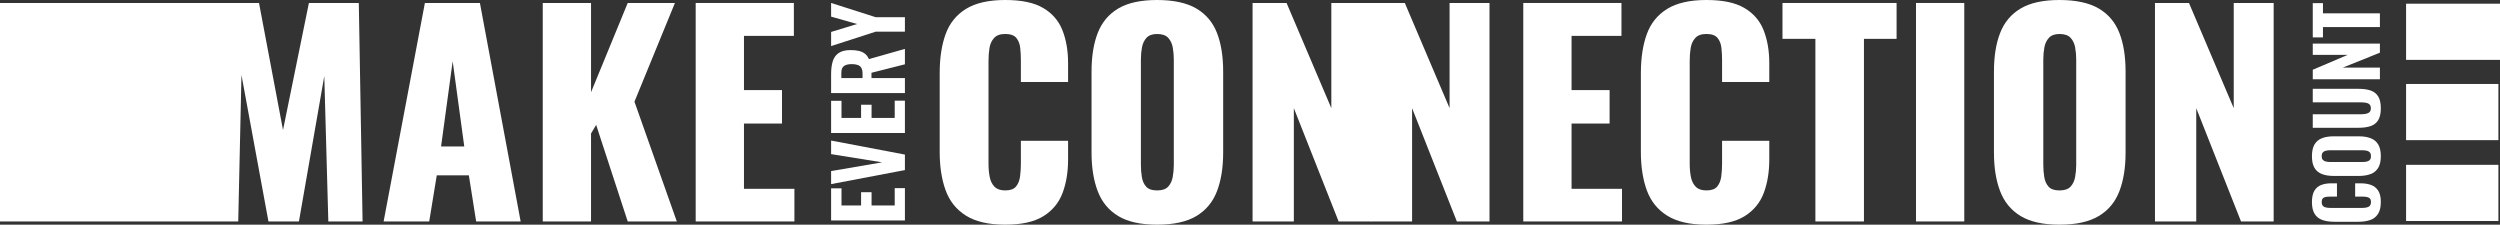
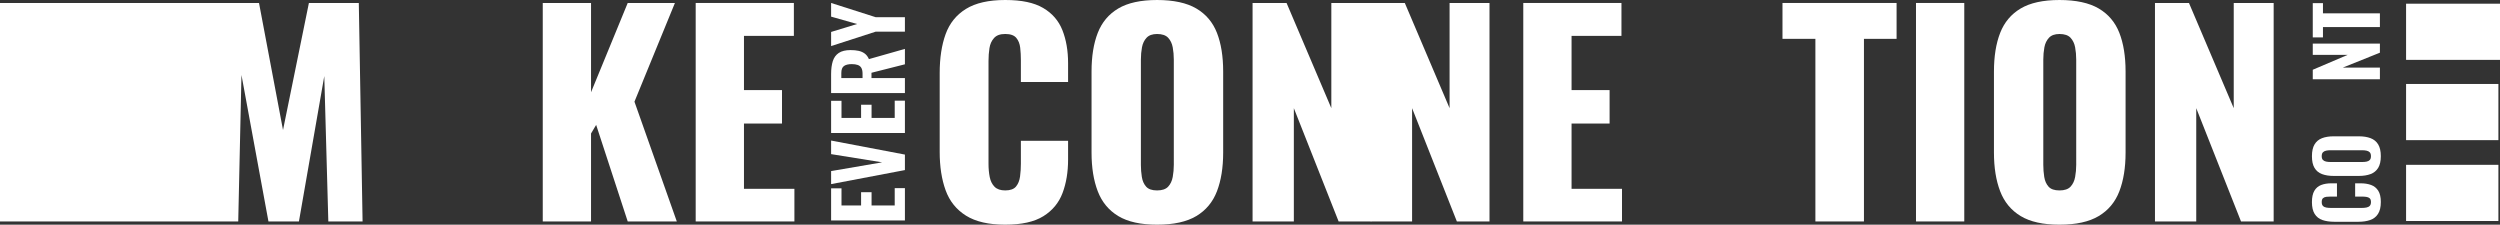
<svg xmlns="http://www.w3.org/2000/svg" id="Layer_2" width="1533.03mm" height="137.78mm" viewBox="0 0 4345.6 390.55">
  <rect x="0" y="0" width="4345.6" height="390.55" fill="#333333" stroke="none" />
  <defs>
    <style>.cls-1{fill:#fff;}</style>
  </defs>
  <g id="Layer_1-2">
    <rect class="cls-1" x="4182.35" y="6.42" width="163.25" height="97.64" />
    <rect class="cls-1" x="4182.35" y="145.96" width="160.47" height="97.64" />
    <rect class="cls-1" x="4182.35" y="286.5" width="160.47" height="97.64" />
    <polygon class="cls-1" points="630.25 384.93 570.71 384.93 563.68 132.22 519.61 384.93 466.63 384.93 419.74 130.34 414.11 384.93 0 384.93 0 5.16 450.22 5.16 491.94 225.99 536.95 5.16 623.69 5.16 630.25 384.93" />
-     <path class="cls-1" d="M666.82,384.93L738.56,5.16h95.65l70.8,379.77h-77.36l-12.66-80.17h-55.79l-13.13,80.17h-79.24ZM766.69,254.59h40.32l-20.16-148.16-20.16,148.16Z" />
    <path class="cls-1" d="M943.44,384.93V5.16h83.92v155.19l63.76-155.19h82.05l-70.33,171.6,73.61,208.17h-85.33l-54.86-167.85-8.91,15v152.85h-83.92Z" />
    <path class="cls-1" d="M1209.27,384.93V5.16h170.66v57.2h-86.74v94.24h66.11v58.14h-66.11v113.46h87.68v56.73h-171.6Z" />
    <path class="cls-1" d="M1747.34,390.55c-28.76,0-51.5-5.24-68.22-15.71-16.72-10.47-28.53-25.16-35.4-44.07-6.88-18.91-10.31-41.18-10.31-66.81V127.06c0-26.25,3.44-48.83,10.31-67.75,6.87-18.91,18.67-33.52,35.4-43.84,16.72-10.31,39.46-15.47,68.22-15.47s50.09,4.62,65.87,13.83c15.78,9.22,26.96,22.12,33.52,38.68,6.56,16.57,9.85,35.63,9.85,57.2v32.82h-82.05v-37.98c0-7.5-.4-14.69-1.17-21.57-.78-6.87-3.05-12.58-6.8-17.11-3.75-4.53-10.16-6.8-19.22-6.8s-15.24,2.34-19.46,7.03c-4.22,4.69-6.88,10.55-7.97,17.58-1.1,7.03-1.64,14.46-1.64,22.27v178.63c0,8.44.7,16.18,2.11,23.21,1.41,7.03,4.22,12.66,8.44,16.88s10.39,6.33,18.52,6.33c8.75,0,15-2.26,18.75-6.8,3.75-4.53,6.1-10.39,7.03-17.58.94-7.19,1.41-14.53,1.41-22.04v-39.85h82.05v32.82c0,21.57-3.21,40.87-9.61,57.9-6.41,17.04-17.51,30.48-33.29,40.32-15.79,9.85-37.9,14.77-66.34,14.77Z" />
    <path class="cls-1" d="M2011.29,390.55c-28.45,0-50.95-5-67.51-15-16.57-10-28.45-24.38-35.63-43.13-7.19-18.75-10.78-41.1-10.78-67.04V124.25c0-26.26,3.59-48.6,10.78-67.05,7.19-18.44,19.06-32.58,35.63-42.43,16.56-9.85,39.07-14.77,67.51-14.77s51.49,4.92,68.22,14.77c16.72,9.85,28.67,23.99,35.87,42.43,7.19,18.45,10.78,40.79,10.78,67.05v141.12c0,25.95-3.6,48.29-10.78,67.04-7.19,18.75-19.15,33.13-35.87,43.13-16.72,10-39.46,15-68.22,15ZM2011.29,331.01c8.75,0,15.16-2.18,19.22-6.56,4.06-4.37,6.72-10,7.97-16.88,1.25-6.87,1.88-13.9,1.88-21.1V103.62c0-7.5-.63-14.61-1.88-21.33-1.25-6.72-3.91-12.26-7.97-16.64-4.07-4.37-10.48-6.56-19.22-6.56-8.13,0-14.23,2.19-18.29,6.56-4.07,4.38-6.73,9.93-7.97,16.64-1.25,6.72-1.88,13.83-1.88,21.33v182.85c0,7.19.54,14.23,1.64,21.1,1.09,6.88,3.59,12.5,7.5,16.88,3.9,4.38,10.23,6.56,18.99,6.56Z" />
    <path class="cls-1" d="M2177.27,384.93V5.16h59.08l77.83,182.85V5.16h69.39v379.77h-56.73l-77.83-196.92v196.92h-71.73Z" />
    <path class="cls-1" d="M2382.81,384.93V5.16h59.08l77.83,182.85V5.16h69.39v379.77h-56.73l-77.83-196.92v196.92h-71.73Z" />
    <path class="cls-1" d="M2647.83,384.93V5.16h170.66v57.2h-86.74v94.24h66.11v58.14h-66.11v113.46h87.68v56.73h-171.6Z" />
-     <path class="cls-1" d="M2966.18,390.55c-28.76,0-51.5-5.24-68.22-15.71-16.72-10.47-28.53-25.16-35.4-44.07-6.88-18.91-10.32-41.18-10.32-66.81V127.06c0-26.25,3.44-48.83,10.32-67.75,6.87-18.91,18.67-33.52,35.4-43.84,16.72-10.31,39.46-15.47,68.22-15.47s50.09,4.62,65.87,13.83c15.78,9.22,26.96,22.12,33.52,38.68,6.56,16.57,9.85,35.63,9.85,57.2v32.82h-82.05v-37.98c0-7.5-.4-14.69-1.17-21.57-.78-6.87-3.05-12.58-6.8-17.11-3.75-4.53-10.16-6.8-19.22-6.8s-15.24,2.34-19.46,7.03-6.88,10.55-7.97,17.58c-1.1,7.03-1.64,14.46-1.64,22.27v178.63c0,8.44.7,16.18,2.11,23.21,1.41,7.03,4.22,12.66,8.44,16.88s10.39,6.33,18.52,6.33c8.75,0,15-2.26,18.75-6.8,3.75-4.53,6.1-10.39,7.03-17.58.94-7.19,1.41-14.53,1.41-22.04v-39.85h82.05v32.82c0,21.57-3.21,40.87-9.61,57.9-6.41,17.04-17.51,30.48-33.29,40.32-15.79,9.85-37.9,14.77-66.34,14.77Z" />
    <path class="cls-1" d="M3155.59,384.93V67.51h-57.2V5.16h198.32v62.36h-56.73v317.41h-84.39Z" />
    <path class="cls-1" d="M3330.46,384.93V5.16h83.92v379.77h-83.92Z" />
    <path class="cls-1" d="M3579.89,390.55c-28.45,0-50.95-5-67.51-15-16.57-10-28.45-24.38-35.63-43.13-7.19-18.75-10.78-41.1-10.78-67.04V124.25c0-26.26,3.59-48.6,10.78-67.05,7.19-18.44,19.06-32.58,35.63-42.43,16.56-9.85,39.07-14.77,67.51-14.77s51.49,4.92,68.22,14.77c16.72,9.85,28.67,23.99,35.87,42.43,7.19,18.45,10.78,40.79,10.78,67.05v141.12c0,25.95-3.6,48.29-10.78,67.04-7.19,18.75-19.15,33.13-35.87,43.13-16.72,10-39.46,15-68.22,15ZM3579.89,331.01c8.75,0,15.16-2.18,19.22-6.56,4.06-4.37,6.72-10,7.97-16.88,1.25-6.87,1.88-13.9,1.88-21.1V103.62c0-7.5-.63-14.61-1.88-21.33-1.25-6.72-3.91-12.26-7.97-16.64-4.07-4.37-10.48-6.56-19.22-6.56-8.13,0-14.23,2.19-18.29,6.56-4.07,4.38-6.73,9.93-7.97,16.64-1.25,6.72-1.88,13.83-1.88,21.33v182.85c0,7.19.54,14.23,1.64,21.1,1.09,6.88,3.59,12.5,7.5,16.88,3.9,4.38,10.23,6.56,18.99,6.56Z" />
    <path class="cls-1" d="M3745.86,384.93V5.16h59.08l77.83,182.85V5.16h69.39v379.77h-56.73l-77.83-196.92v196.92h-71.73Z" />
    <path class="cls-1" d="M4138.43,351.34c0,8.64-1.63,15.49-4.9,20.53-3.26,5.04-7.8,8.57-13.62,10.59-5.81,2.02-12.56,3.03-20.24,3.03h-41.93c-8.07,0-15.01-1.01-20.82-3.03-5.81-2.02-10.3-5.55-13.47-10.59s-4.75-11.89-4.75-20.53c0-8.36,1.39-14.91,4.18-19.67,2.79-4.75,6.72-8.12,11.81-10.09,5.09-1.97,11-2.95,17.72-2.95h9.8s0,23.05,0,23.05h-10.95c-2.69,0-5.21.14-7.56.43-2.35.29-4.27,1.08-5.76,2.38-1.49,1.3-2.23,3.53-2.23,6.7,0,3.17.77,5.48,2.31,6.92,1.54,1.44,3.53,2.35,5.98,2.74,2.45.38,5.16.58,8.14.58h53.02c3.27,0,6.12-.26,8.57-.79,2.45-.53,4.32-1.54,5.62-3.03,1.3-1.49,1.95-3.63,1.95-6.41,0-3.07-.74-5.26-2.23-6.56-1.49-1.3-3.48-2.11-5.98-2.45-2.5-.34-5.14-.5-7.92-.5h-11.38s0-23.05,0-23.05h9.65c6.82,0,12.85.96,18.08,2.88,5.24,1.92,9.37,5.24,12.39,9.94,3.03,4.71,4.54,11.33,4.54,19.88Z" />
    <path class="cls-1" d="M4138.43,271.52c0,8.55-1.54,15.32-4.61,20.32-3.07,5-7.47,8.57-13.18,10.73-5.71,2.16-12.56,3.24-20.53,3.24h-43.51c-7.97,0-14.79-1.08-20.46-3.24-5.67-2.16-9.99-5.74-12.97-10.73-2.98-4.99-4.47-11.77-4.47-20.32,0-8.64,1.51-15.49,4.54-20.53,3.03-5.04,7.35-8.64,12.97-10.81,5.62-2.16,12.42-3.24,20.39-3.24h43.51c7.97,0,14.82,1.08,20.53,3.24,5.72,2.16,10.11,5.76,13.18,10.81,3.07,5.04,4.61,11.89,4.61,20.53ZM4121.28,271.52c0-3.07-.7-5.33-2.09-6.77-1.39-1.44-3.26-2.4-5.62-2.88-2.35-.48-4.87-.72-7.56-.72h-55.18c-2.69,0-5.19.24-7.49.72-2.31.48-4.15,1.44-5.55,2.88-1.39,1.44-2.09,3.7-2.09,6.77,0,2.88.7,5.04,2.09,6.48,1.39,1.44,3.24,2.4,5.55,2.88,2.31.48,4.8.72,7.49.72h55.18c2.69,0,5.21-.22,7.56-.65,2.36-.43,4.23-1.37,5.62-2.81,1.39-1.44,2.09-3.65,2.09-6.63Z" />
-     <path class="cls-1" d="M4138.43,188.25c0,8.84-1.51,15.7-4.54,20.6-3.03,4.9-7.4,8.33-13.11,10.3-5.71,1.97-12.65,2.95-20.82,2.95h-79.82s0-23.48,0-23.48h83.13c2.88,0,5.72-.22,8.5-.65,2.79-.43,5.04-1.39,6.77-2.88,1.73-1.49,2.59-3.77,2.59-6.84,0-3.17-.86-5.5-2.59-6.99-1.73-1.49-3.98-2.42-6.77-2.81-2.78-.38-5.62-.58-8.5-.58h-83.13s0-23.48,0-23.48h79.82c8.17,0,15.11.99,20.82,2.95,5.72,1.97,10.09,5.4,13.11,10.3,3.03,4.9,4.54,11.77,4.54,20.6Z" />
    <path class="cls-1" d="M4136.84,137.82h-116.7s0-16.57,0-16.57l60.8-25.93h-60.8s0-19.59,0-19.59h116.7s0,15.85,0,15.85l-64.55,25.93h64.55s0,20.31,0,20.31Z" />
    <path class="cls-1" d="M4136.84,47.05h-98.98s0,18.01,0,18.01h-17.72s0-59.65,0-59.65h17.72s0,17.72,0,17.72h98.98s0,23.92,0,23.92Z" />
    <path class="cls-1" d="M1572.96,383.22h-128.29v-55.91h18.06v29.78h34.05v-22.97h18.21v22.97h40.23v-30.09h17.74v56.23Z" />
    <path class="cls-1" d="M1572.96,295.63l-128.29,24.39v-22.65l88.7-15.21-88.7-14.25v-23.6l128.29,24.39v26.93Z" />
    <path class="cls-1" d="M1572.96,231.17h-128.29v-55.91h18.06v29.78h34.05v-22.97h18.21v22.97h40.23v-30.09h17.74v56.23Z" />
    <path class="cls-1" d="M1572.96,161.8h-128.29v-33.26c0-8.66.98-16.08,2.93-22.25,1.96-6.18,5.41-10.93,10.37-14.25,4.96-3.33,11.83-4.99,20.59-4.99,5.28,0,9.95.45,14.02,1.35,4.07.9,7.6,2.48,10.61,4.75,3.01,2.27,5.41,5.46,7.21,9.58l62.56-17.74v26.77l-58.13,14.73v9.19h58.13v26.13ZM1499.32,135.67v-7.6c0-4.22-.69-7.55-2.06-9.98-1.37-2.43-3.46-4.14-6.26-5.15-2.8-1-6.26-1.5-10.37-1.5-5.91,0-10.43,1.08-13.54,3.25-3.11,2.17-4.67,6.2-4.67,12.12v8.87h36.9Z" />
    <path class="cls-1" d="M1572.96,55.05h-50.84l-77.45,25.02v-24.55l45.14-13.78-45.14-12.83V5.16l77.45,24.71h50.84v25.18Z" />
  </g>
</svg>